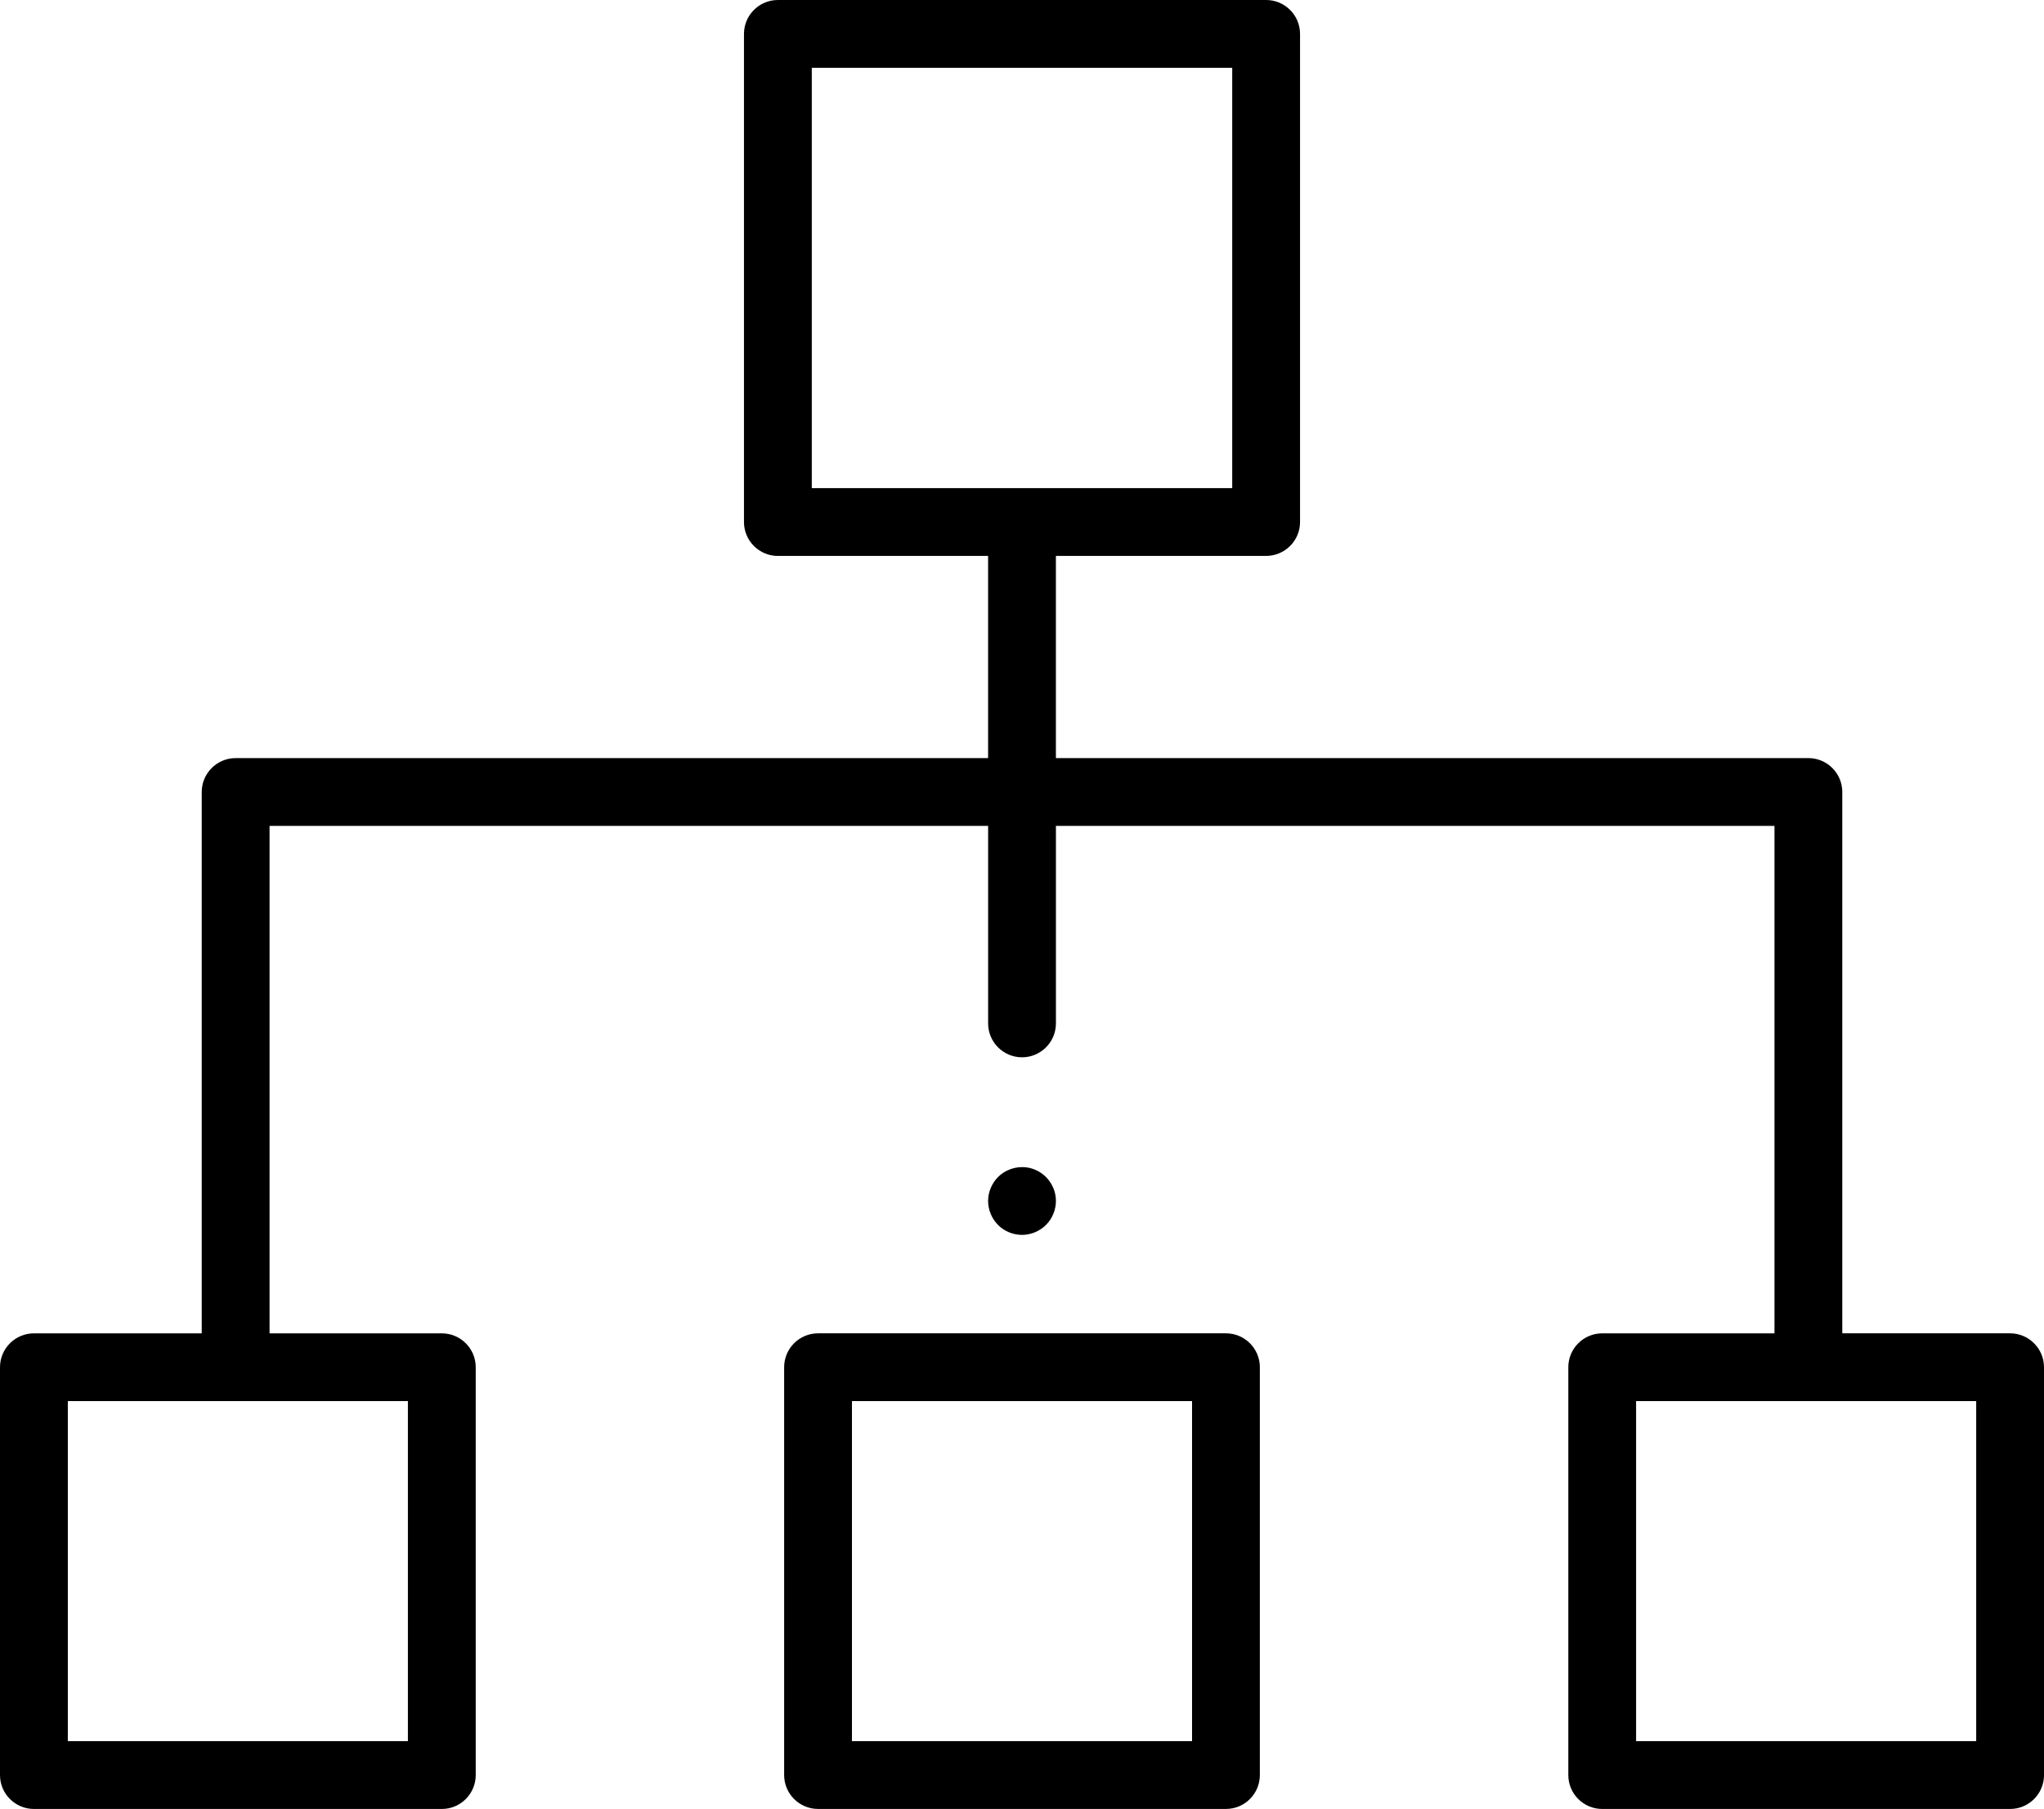
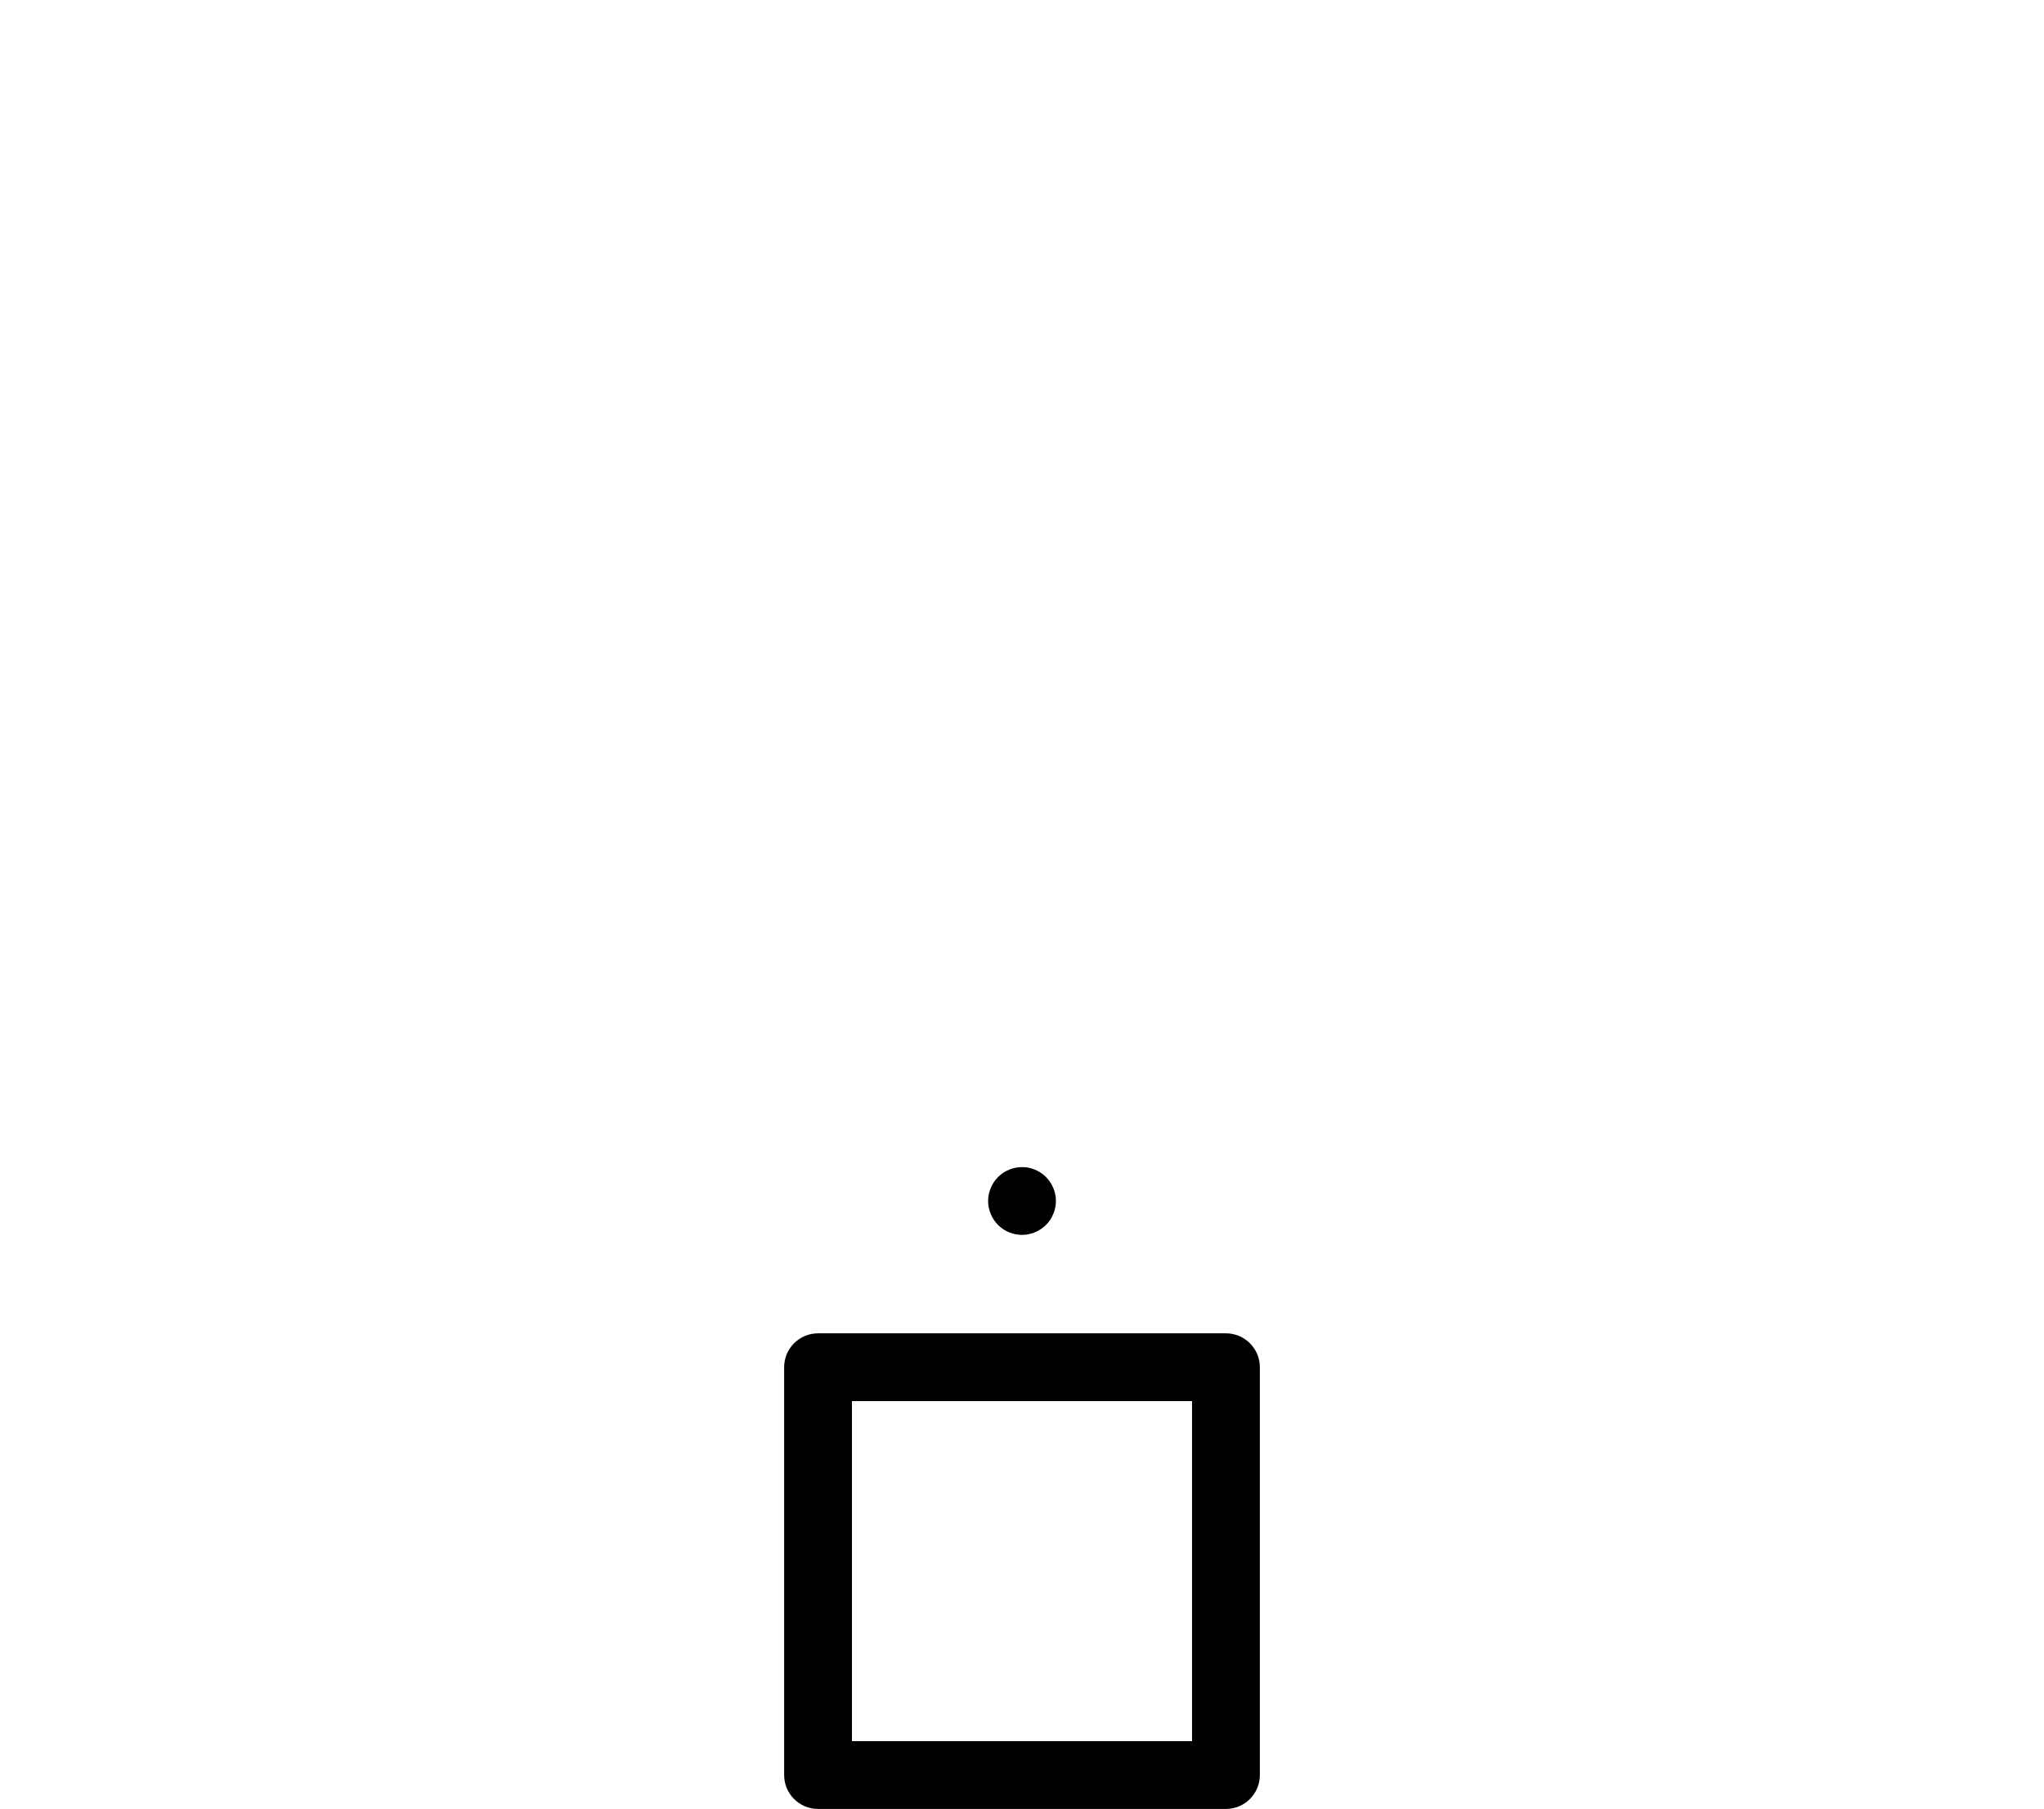
<svg xmlns="http://www.w3.org/2000/svg" id="Ebene_2" data-name="Ebene 2" viewBox="0 0 90.378 80">
  <defs>
    <style>
      .cls-1 {
        stroke-width: 0px;
      }
    </style>
  </defs>
  <g id="Icons">
    <g>
      <path class="cls-1" d="m46.572,52.54c-.037-.09-.083-.177-.137-.258-.056-.086-.118-.161-.185-.228-.07-.07-.146-.133-.228-.187-.079-.054-.167-.1-.261-.14-.089-.037-.185-.066-.282-.086-.09-.018-.186-.026-.283-.026-.399,0-.788.159-1.067.439-.067.067-.129.144-.184.226l-.001.002c-.055.081-.101.168-.138.258-.04.098-.069.192-.086.278-.02.103-.03.203-.03.296,0,.097.01.195.03.29.018.093.046.188.086.282.038.092.085.18.138.26.054.082.116.158.185.227.35.352.87.509,1.351.41.096-.02.191-.048.282-.086.091-.038.178-.085.259-.139.08-.051.156-.113.228-.185s.134-.147.185-.225c.056-.084.102-.171.139-.261.04-.096.069-.19.085-.278.021-.1.031-.199.031-.296,0-.087-.009-.18-.026-.274l-.004-.023c-.016-.087-.045-.18-.085-.276Z" />
      <path class="cls-1" d="m55.706,60.465c0-.827-.673-1.499-1.499-1.499h-18.036c-.827,0-1.499.672-1.499,1.499v18.036c0,.827.673,1.499,1.499,1.499h18.036c.827,0,1.499-.672,1.499-1.499v-18.036Zm-2.998,16.538h-15.038v-15.039h15.038v15.039Z" />
-       <path class="cls-1" d="m90.378,60.465c0-.827-.673-1.499-1.499-1.499h-7.42v-23.941c0-.827-.673-1.499-1.5-1.499h-33.271v-8.941h9.295c.827,0,1.5-.672,1.5-1.499V1.499c0-.827-.673-1.499-1.5-1.499h-21.588c-.827,0-1.499.672-1.499,1.499v21.588c0,.827.673,1.499,1.499,1.499h9.295v8.941H10.419c-.827,0-1.499.673-1.499,1.5v23.94H1.5c-.827,0-1.5.672-1.5,1.499v18.036c0,.827.673,1.499,1.5,1.499h18.036c.827,0,1.499-.672,1.499-1.499v-18.036c0-.827-.673-1.499-1.499-1.499h-7.617v-22.443h31.772v8.736c0,.827.673,1.499,1.499,1.499s1.499-.672,1.499-1.499v-8.736h31.772v22.443h-7.617c-.827,0-1.499.672-1.499,1.499v18.036c0,.827.673,1.499,1.499,1.499h18.036c.827,0,1.499-.672,1.499-1.499v-18.036Zm-72.342,1.499v15.039H2.999v-15.039h15.038Zm17.858-40.376V2.997h18.59v18.591h-18.59Zm51.486,55.415h-15.038v-15.039h15.038v15.039Z" />
    </g>
  </g>
</svg>